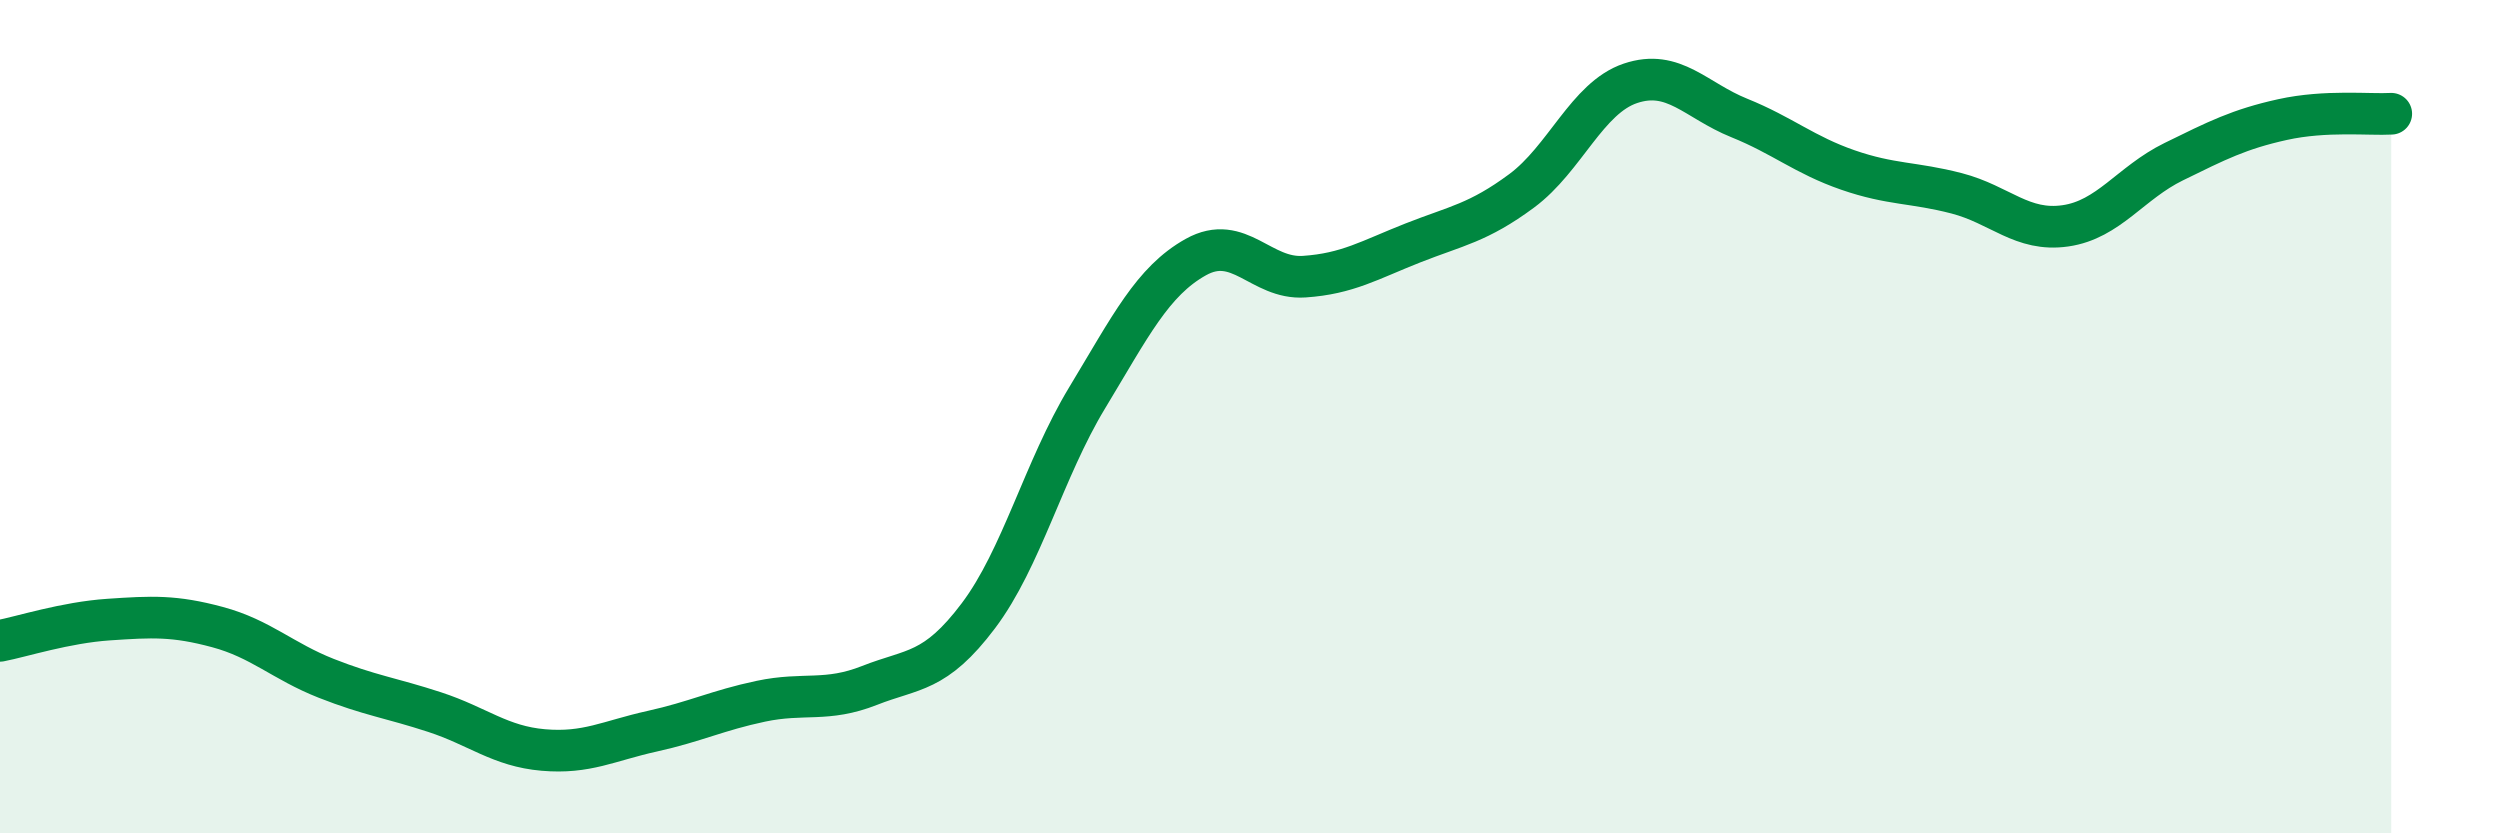
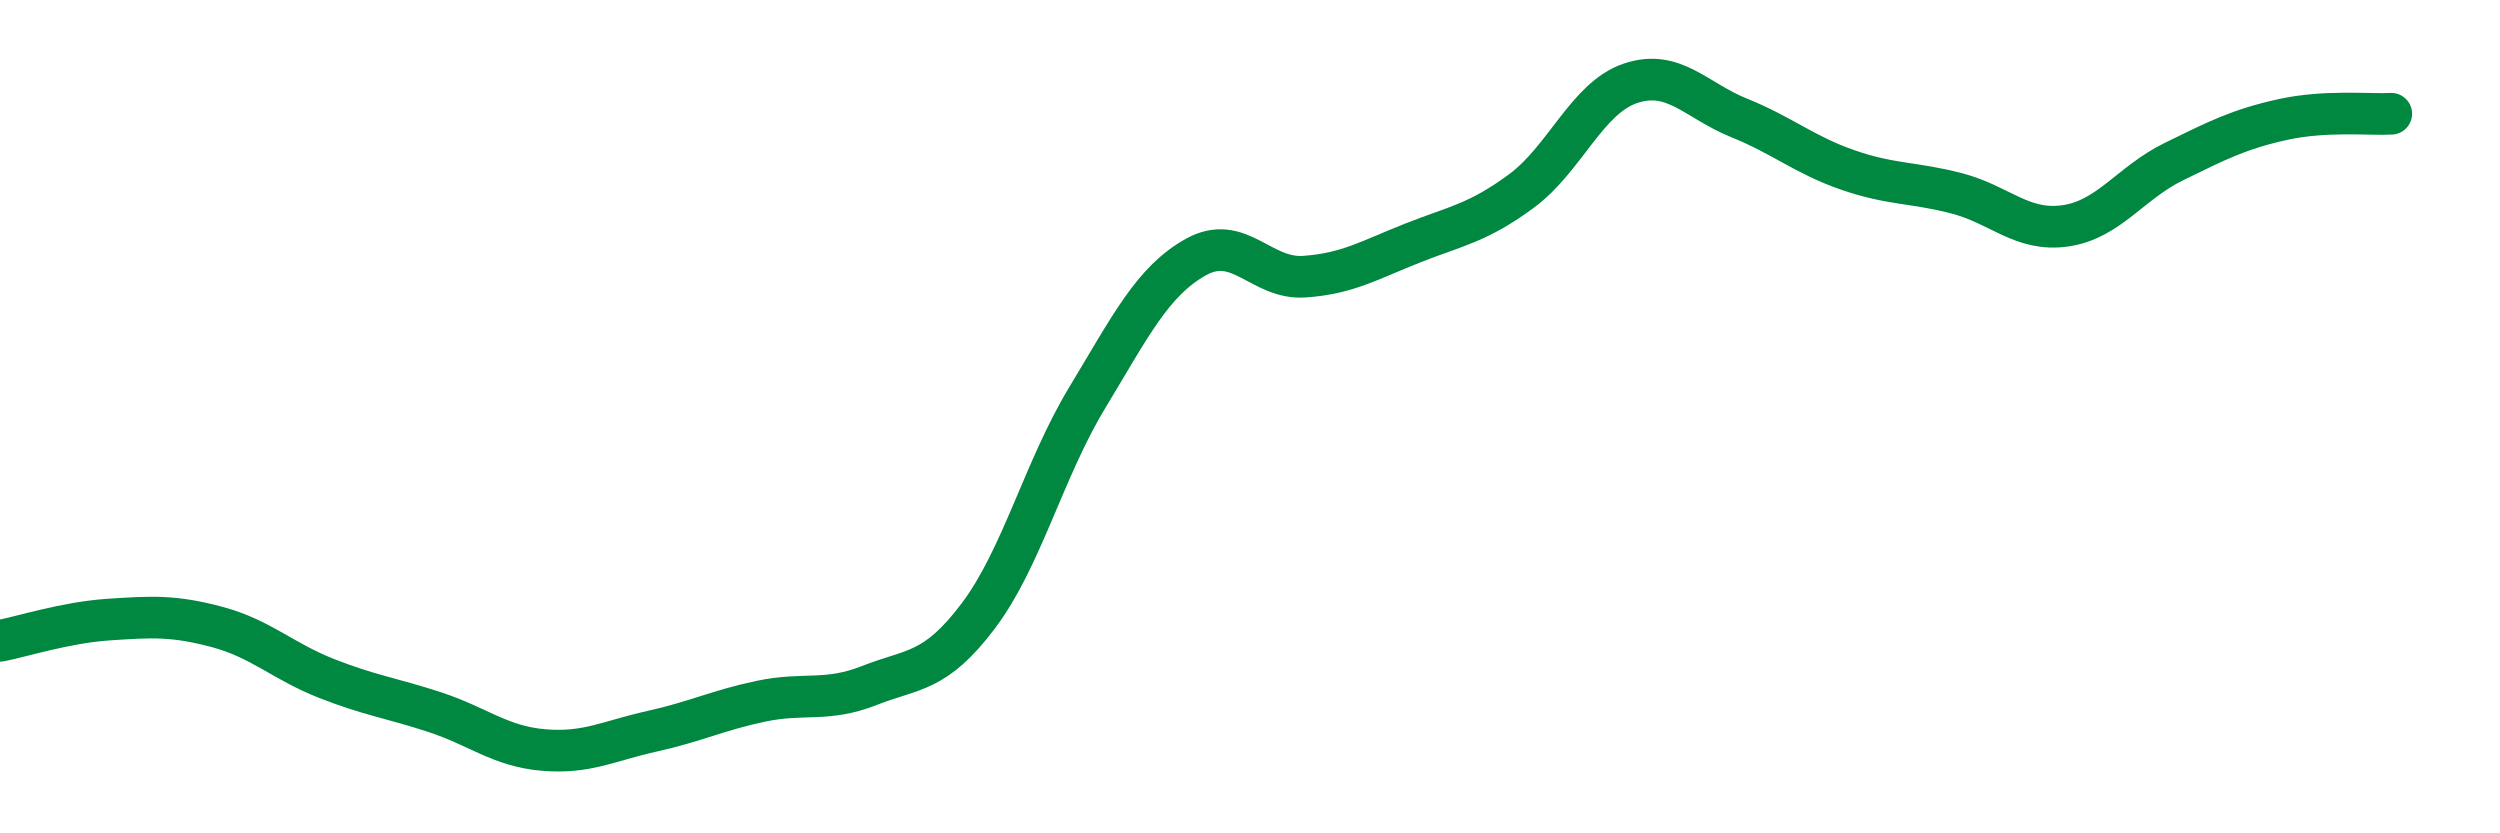
<svg xmlns="http://www.w3.org/2000/svg" width="60" height="20" viewBox="0 0 60 20">
-   <path d="M 0,15.38 C 0.52,15.28 1.57,14.94 2.61,14.87 C 3.65,14.8 4.18,14.77 5.22,15.05 C 6.26,15.33 6.79,15.87 7.83,16.28 C 8.87,16.69 9.39,16.75 10.43,17.09 C 11.47,17.43 12,17.91 13.04,18 C 14.08,18.09 14.61,17.78 15.65,17.55 C 16.69,17.32 17.22,17.05 18.26,16.83 C 19.3,16.61 19.83,16.86 20.87,16.45 C 21.91,16.04 22.44,16.16 23.48,14.78 C 24.52,13.4 25.05,11.27 26.09,9.55 C 27.13,7.83 27.66,6.75 28.7,6.17 C 29.74,5.59 30.26,6.71 31.3,6.64 C 32.34,6.57 32.87,6.24 33.91,5.83 C 34.95,5.42 35.48,5.35 36.52,4.58 C 37.56,3.81 38.09,2.35 39.13,2 C 40.17,1.65 40.7,2.41 41.74,2.83 C 42.78,3.25 43.31,3.72 44.35,4.08 C 45.39,4.44 45.92,4.37 46.96,4.64 C 48,4.91 48.53,5.57 49.57,5.42 C 50.61,5.27 51.13,4.39 52.17,3.88 C 53.21,3.37 53.74,3.1 54.78,2.87 C 55.82,2.64 56.87,2.76 57.39,2.73L57.39 20L0 20Z" fill="#008740" opacity="0.1" stroke-linecap="round" stroke-linejoin="round" />
  <path d="M 0,15.38 C 0.52,15.28 1.57,14.94 2.61,14.87 C 3.65,14.8 4.18,14.77 5.22,15.05 C 6.26,15.33 6.79,15.87 7.83,16.28 C 8.87,16.69 9.39,16.75 10.43,17.09 C 11.47,17.43 12,17.91 13.04,18 C 14.08,18.09 14.61,17.78 15.65,17.55 C 16.69,17.32 17.22,17.05 18.26,16.83 C 19.3,16.61 19.83,16.86 20.87,16.45 C 21.91,16.04 22.44,16.16 23.48,14.78 C 24.52,13.4 25.05,11.27 26.09,9.55 C 27.13,7.83 27.66,6.75 28.7,6.17 C 29.74,5.59 30.26,6.71 31.3,6.64 C 32.34,6.57 32.87,6.24 33.91,5.83 C 34.95,5.42 35.48,5.35 36.52,4.58 C 37.56,3.81 38.09,2.35 39.13,2 C 40.17,1.65 40.7,2.41 41.74,2.83 C 42.78,3.25 43.31,3.72 44.35,4.08 C 45.39,4.44 45.92,4.37 46.96,4.64 C 48,4.91 48.53,5.57 49.57,5.42 C 50.61,5.27 51.13,4.39 52.17,3.88 C 53.21,3.37 53.74,3.1 54.78,2.87 C 55.82,2.64 56.87,2.76 57.39,2.73" stroke="#008740" stroke-width="1" fill="none" stroke-linecap="round" stroke-linejoin="round" />
</svg>